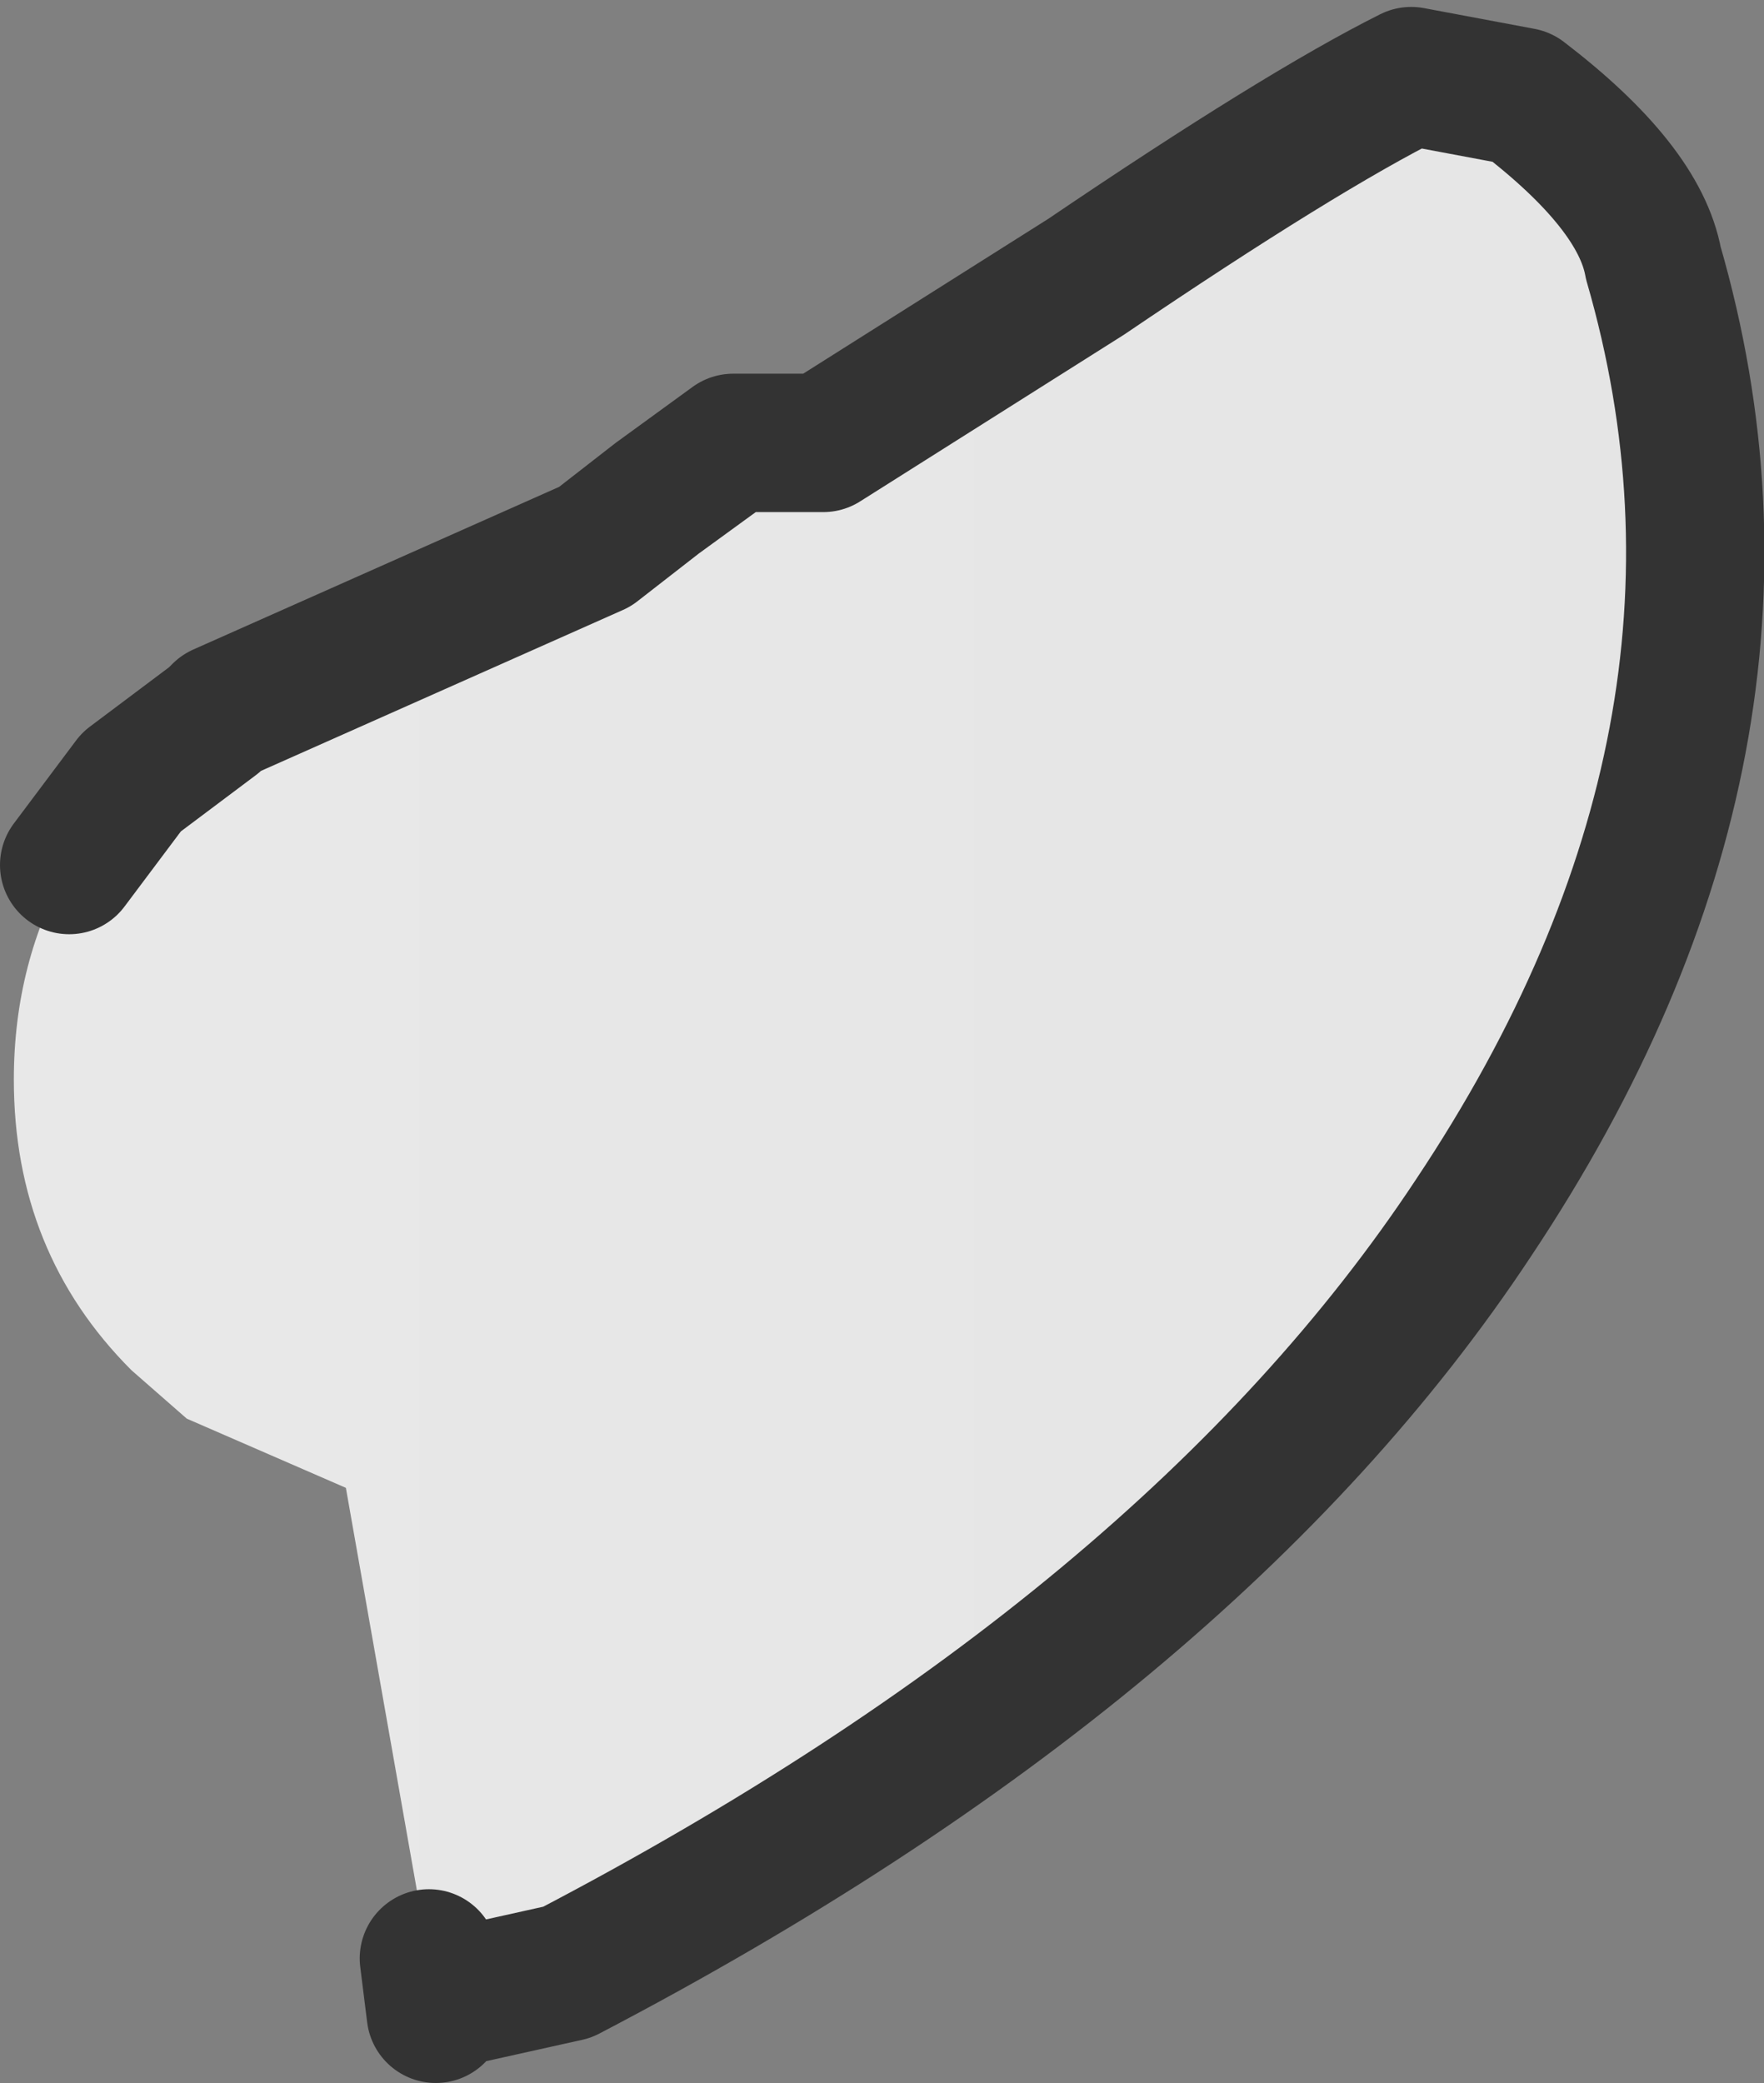
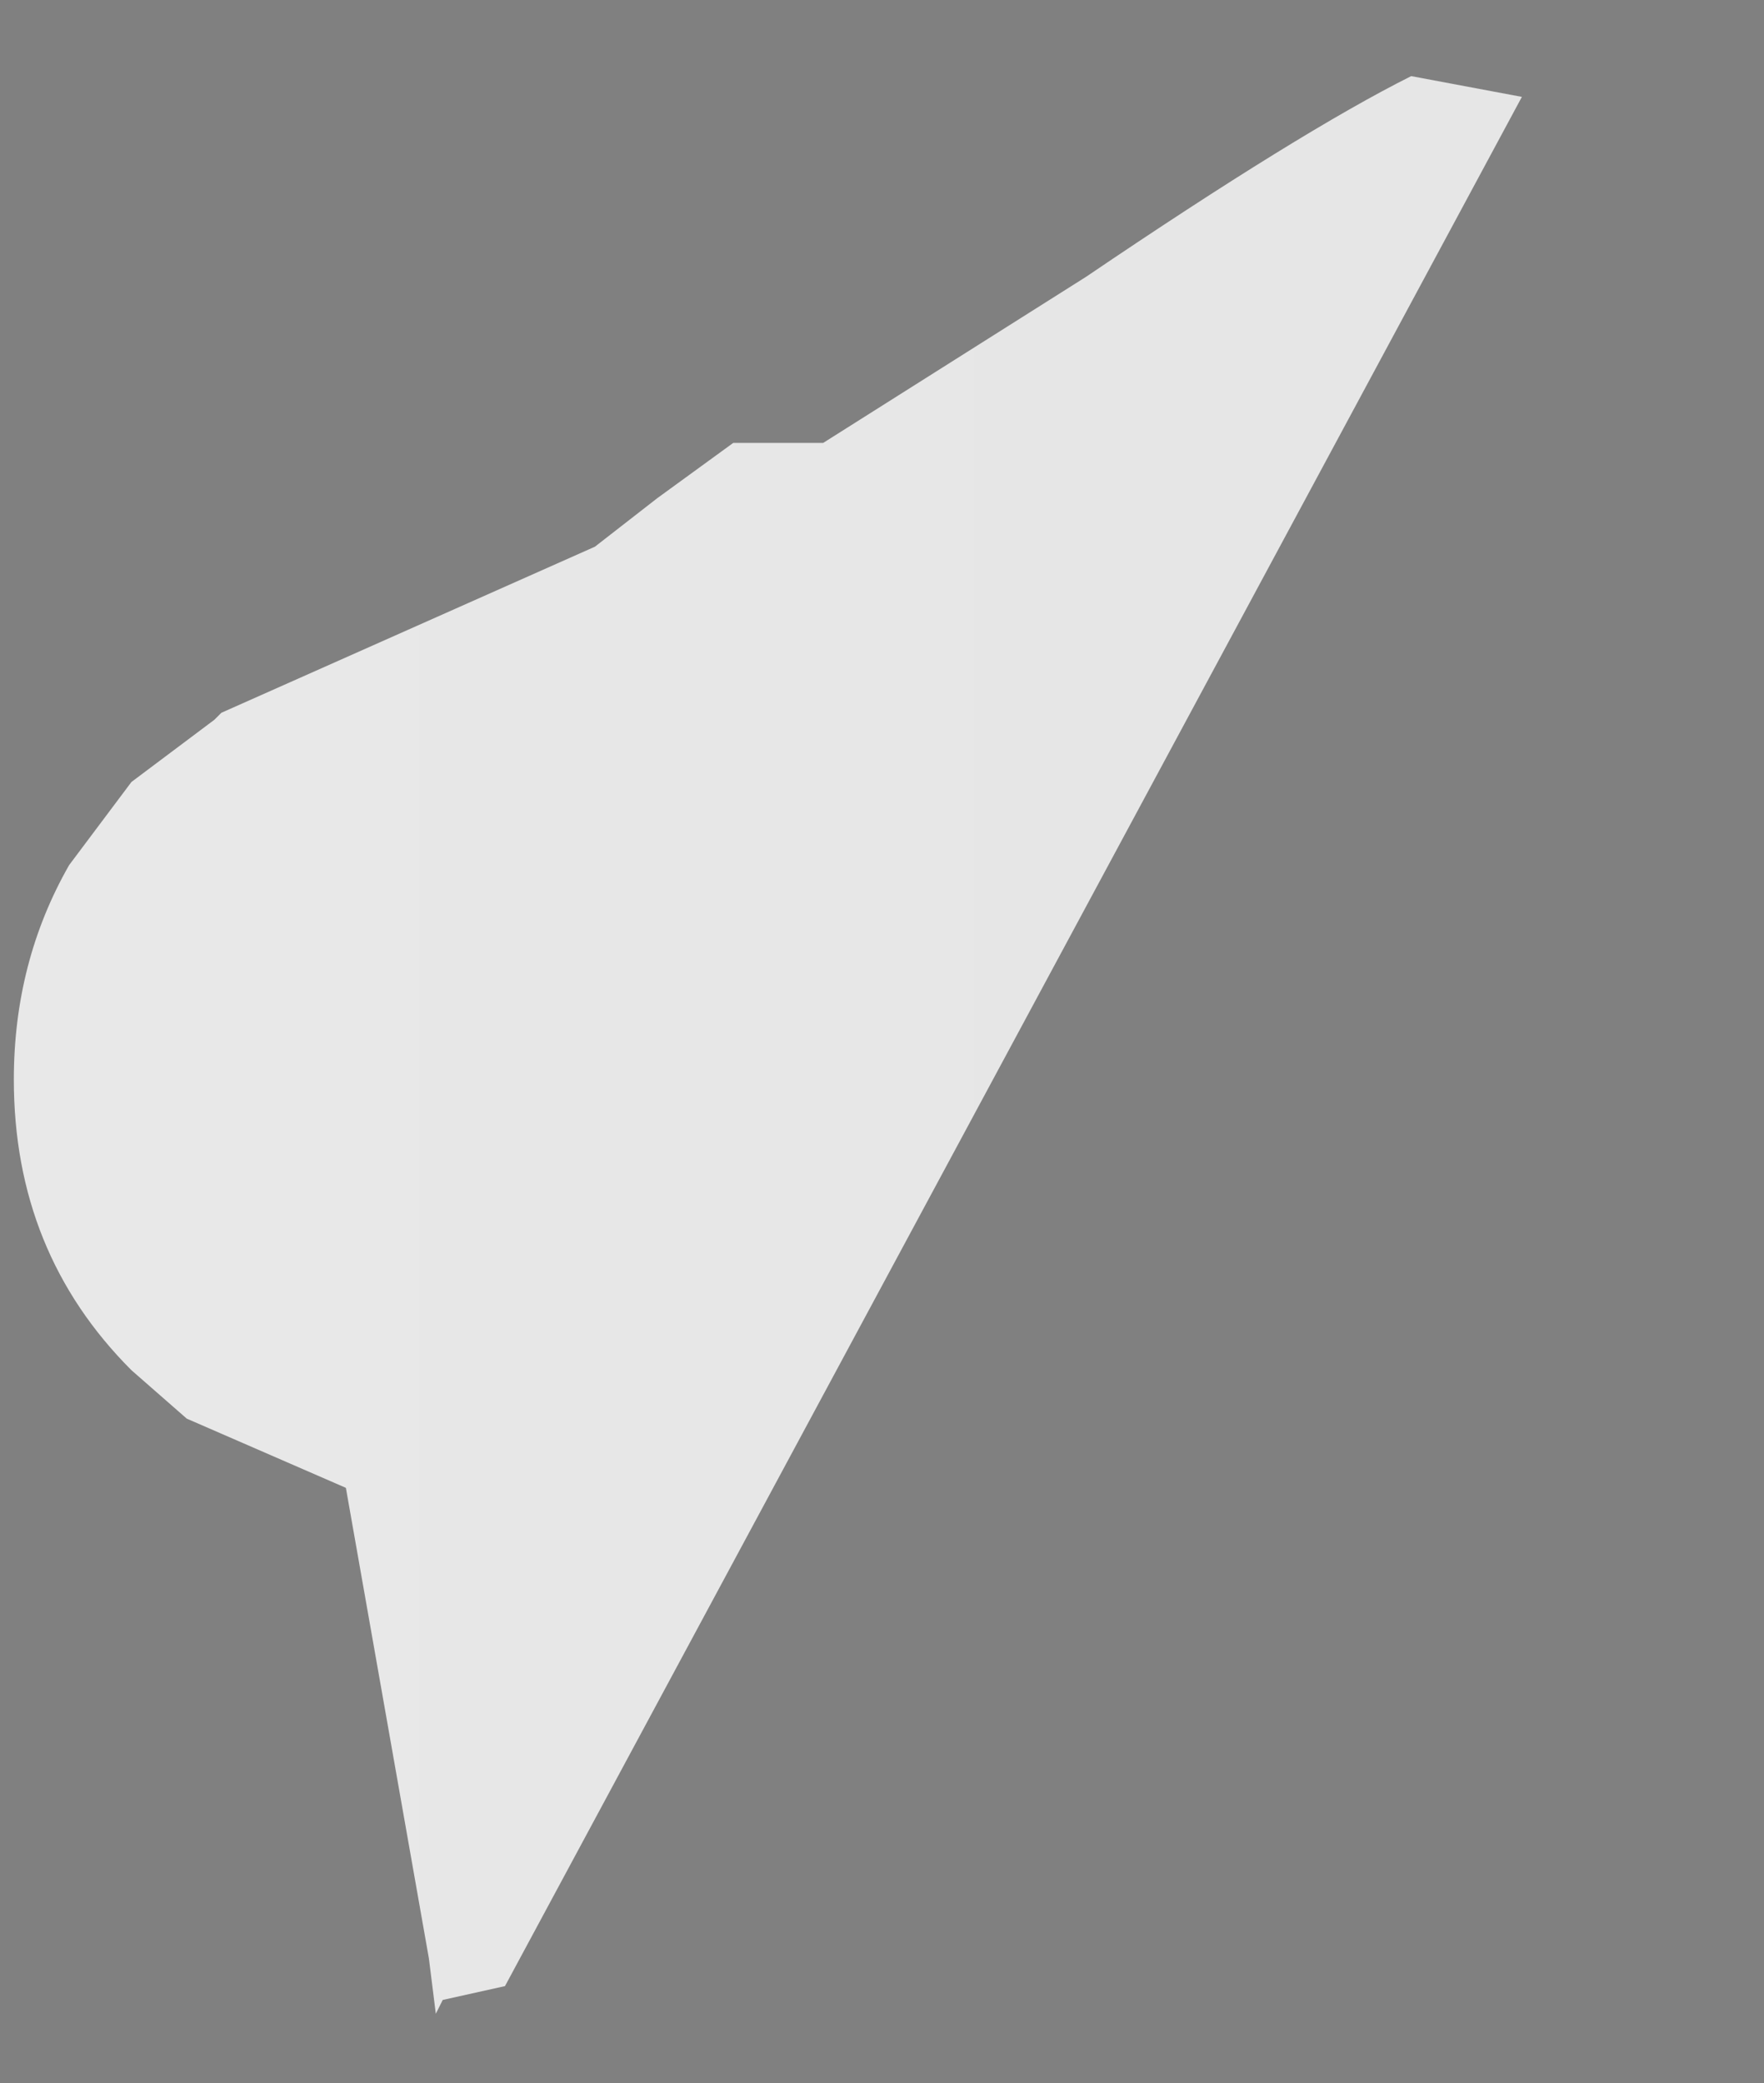
<svg xmlns="http://www.w3.org/2000/svg" height="15.05px" width="12.75px">
  <rect width="100%" height="100%" fill="#808080" stroke="none" />
  <g transform="matrix(1.0, 0.0, 0.0, 1.0, 49.05, -0.35)">
-     <path d="M-48.55 6.6 L-48.1 6.0 -47.5 5.55 -47.45 5.5 -46.1 4.9 -44.75 4.3 -44.3 3.95 -43.75 3.55 -43.4 3.55 -43.1 3.55 -41.2 2.35 Q-39.65 1.3 -38.85 0.9 L-38.05 1.05 Q-37.2 1.7 -37.1 2.25 -36.1 5.7 -38.4 9.15 -40.45 12.25 -44.95 14.6 L-45.4 14.7 -45.85 14.8 -45.9 14.9 -45.95 14.5 -46.55 11.1 -47.7 10.6 -48.1 10.25 Q-48.95 9.4 -48.95 8.15 -48.95 7.3 -48.55 6.6" fill="url(#gradient0)" fill-rule="evenodd" stroke="none" />
-     <path d="M-48.55 6.6 L-48.1 6.0 -47.5 5.55 -47.45 5.5 -46.1 4.9 -44.75 4.3 -44.3 3.95 -43.75 3.55 -43.4 3.55 -43.1 3.55 -41.2 2.35 Q-39.65 1.3 -38.85 0.9 L-38.05 1.05 Q-37.2 1.7 -37.1 2.25 -36.1 5.7 -38.4 9.15 -40.45 12.25 -44.95 14.6 L-45.4 14.7 -45.85 14.8 -45.9 14.9 -45.95 14.5" fill="none" stroke="#333333" stroke-linecap="round" stroke-linejoin="round" stroke-width="1.0" />
+     <path d="M-48.55 6.6 L-48.1 6.0 -47.5 5.55 -47.45 5.5 -46.1 4.9 -44.75 4.3 -44.3 3.95 -43.75 3.55 -43.4 3.55 -43.1 3.55 -41.2 2.35 Q-39.65 1.3 -38.85 0.9 L-38.05 1.05 L-45.4 14.7 -45.85 14.8 -45.9 14.9 -45.95 14.5 -46.55 11.1 -47.7 10.6 -48.1 10.25 Q-48.95 9.4 -48.95 8.15 -48.95 7.3 -48.55 6.6" fill="url(#gradient0)" fill-rule="evenodd" stroke="none" />
  </g>
  <defs>
    <linearGradient gradientTransform="matrix(0.049, 0.0, 0.0, 0.031, -40.0, 25.95)" gradientUnits="userSpaceOnUse" id="gradient0" spreadMethod="pad" x1="-819.2" x2="819.2">
      <stop offset="0.0" stop-color="#f0f0f0" />
      <stop offset="1.0" stop-color="#dcdcdc" />
    </linearGradient>
  </defs>
</svg>